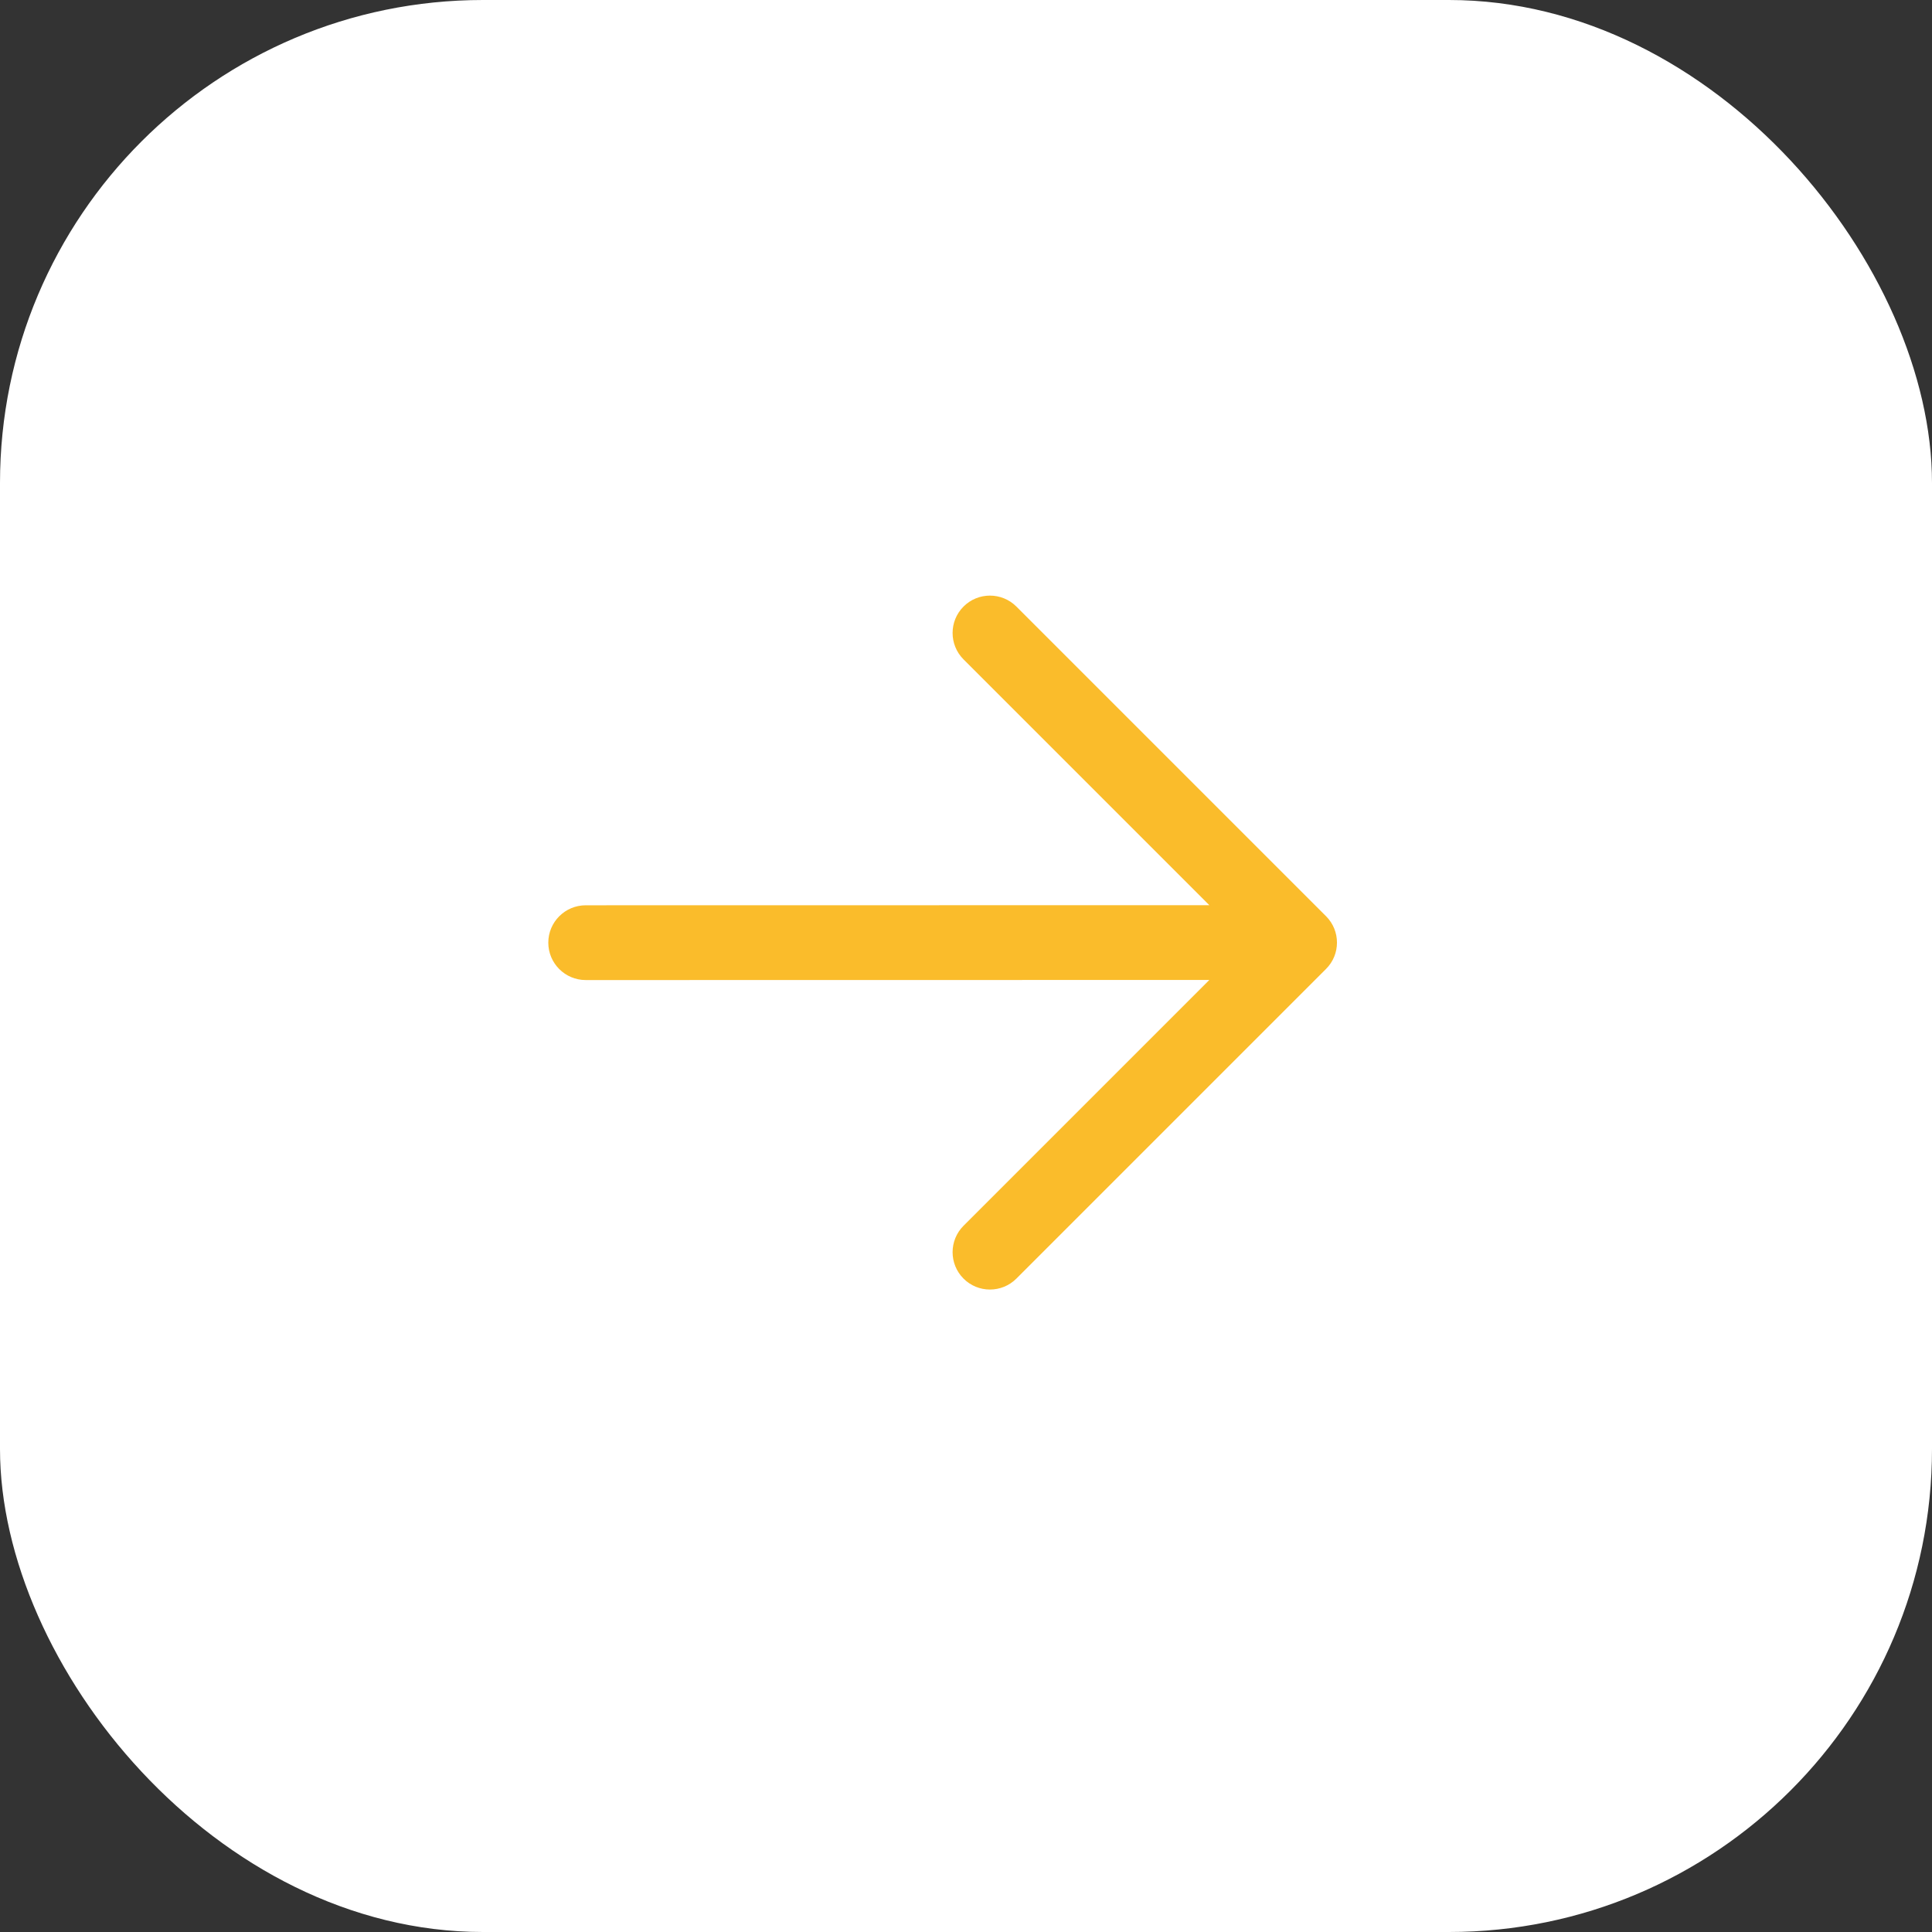
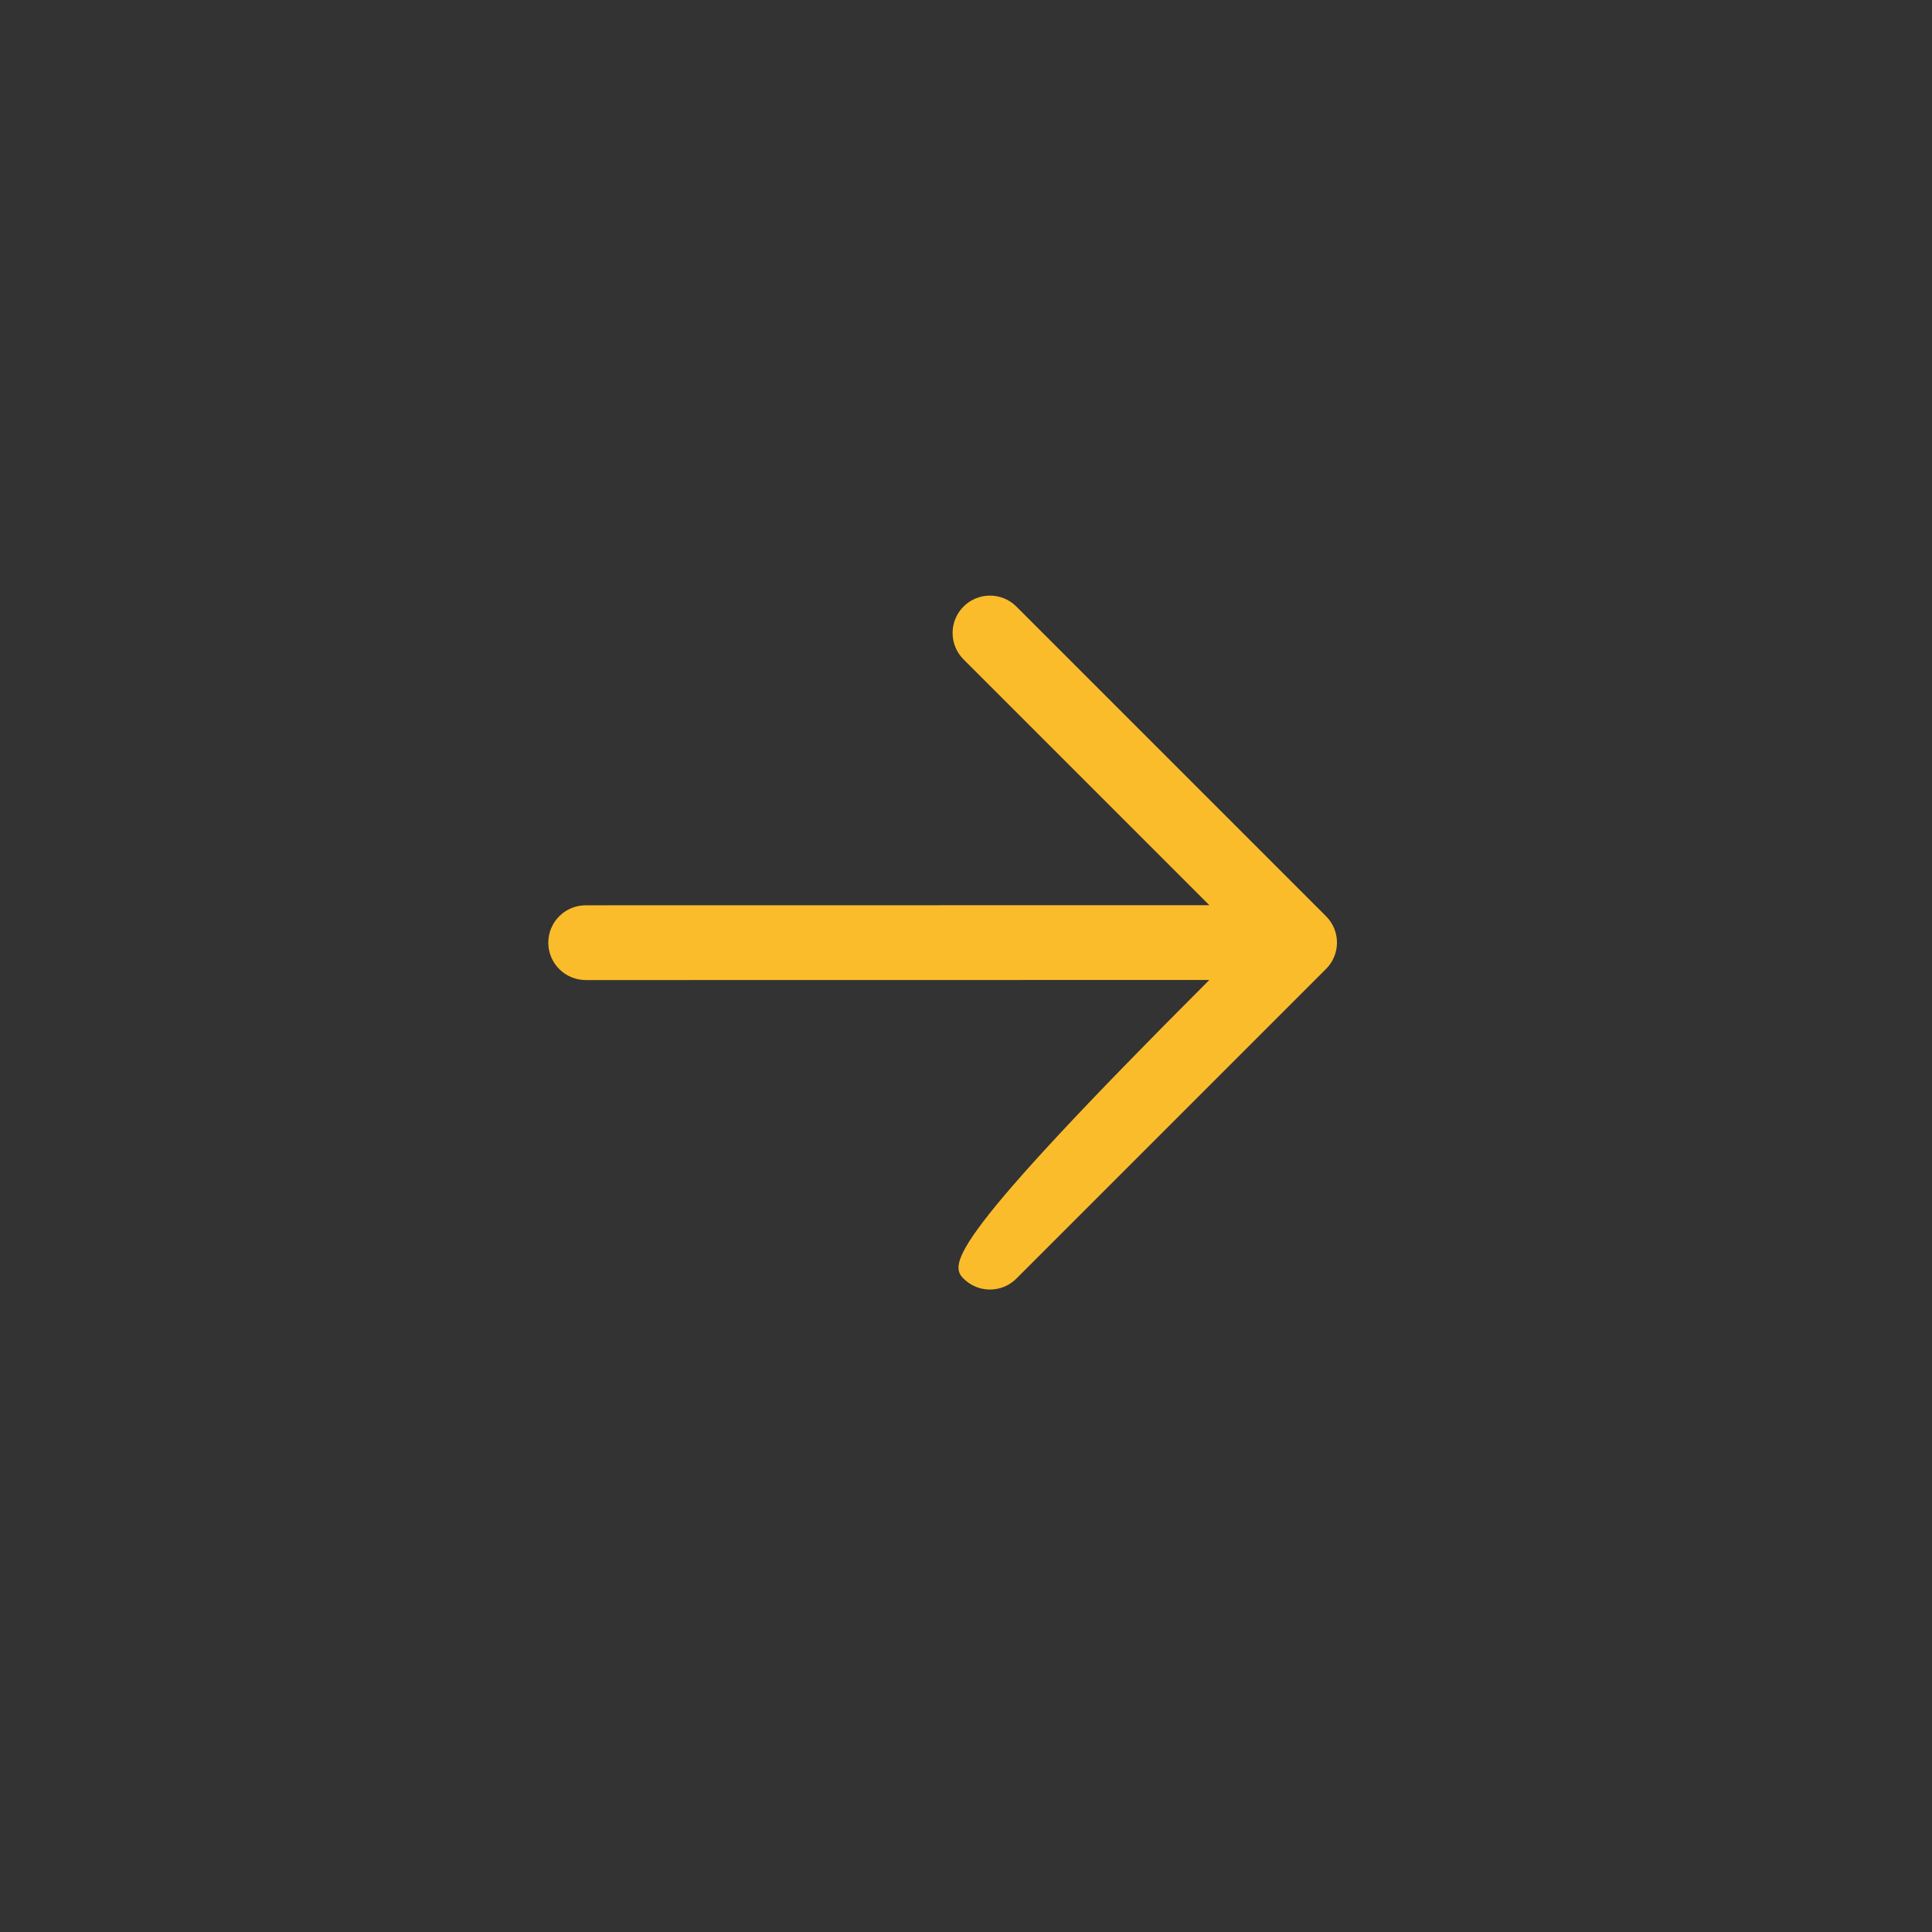
<svg xmlns="http://www.w3.org/2000/svg" width="40" height="40" viewBox="0 0 40 40" fill="none">
  <rect x="0" y="0" width="40" height="40" fill="#333333" stroke="none" />
-   <rect x="40" y="40" width="40" height="40" rx="10" transform="rotate(180 40 40)" fill="white" />
-   <path d="M27.455 18.97L21.043 12.558C20.741 12.256 20.25 12.256 19.949 12.558C19.647 12.859 19.647 13.35 19.949 13.652L25.038 18.741L12.127 18.743C11.699 18.743 11.352 19.089 11.352 19.517C11.352 19.944 11.699 20.291 12.127 20.291L25.038 20.289L19.949 25.378C19.647 25.68 19.647 26.171 19.949 26.472C20.25 26.774 20.741 26.774 21.043 26.472L27.453 20.062C27.756 19.762 27.756 19.271 27.455 18.97Z" fill="#FABC2B" />
+   <path d="M27.455 18.97L21.043 12.558C20.741 12.256 20.25 12.256 19.949 12.558C19.647 12.859 19.647 13.35 19.949 13.652L25.038 18.741L12.127 18.743C11.699 18.743 11.352 19.089 11.352 19.517C11.352 19.944 11.699 20.291 12.127 20.291L25.038 20.289C19.647 25.68 19.647 26.171 19.949 26.472C20.25 26.774 20.741 26.774 21.043 26.472L27.453 20.062C27.756 19.762 27.756 19.271 27.455 18.97Z" fill="#FABC2B" />
</svg>